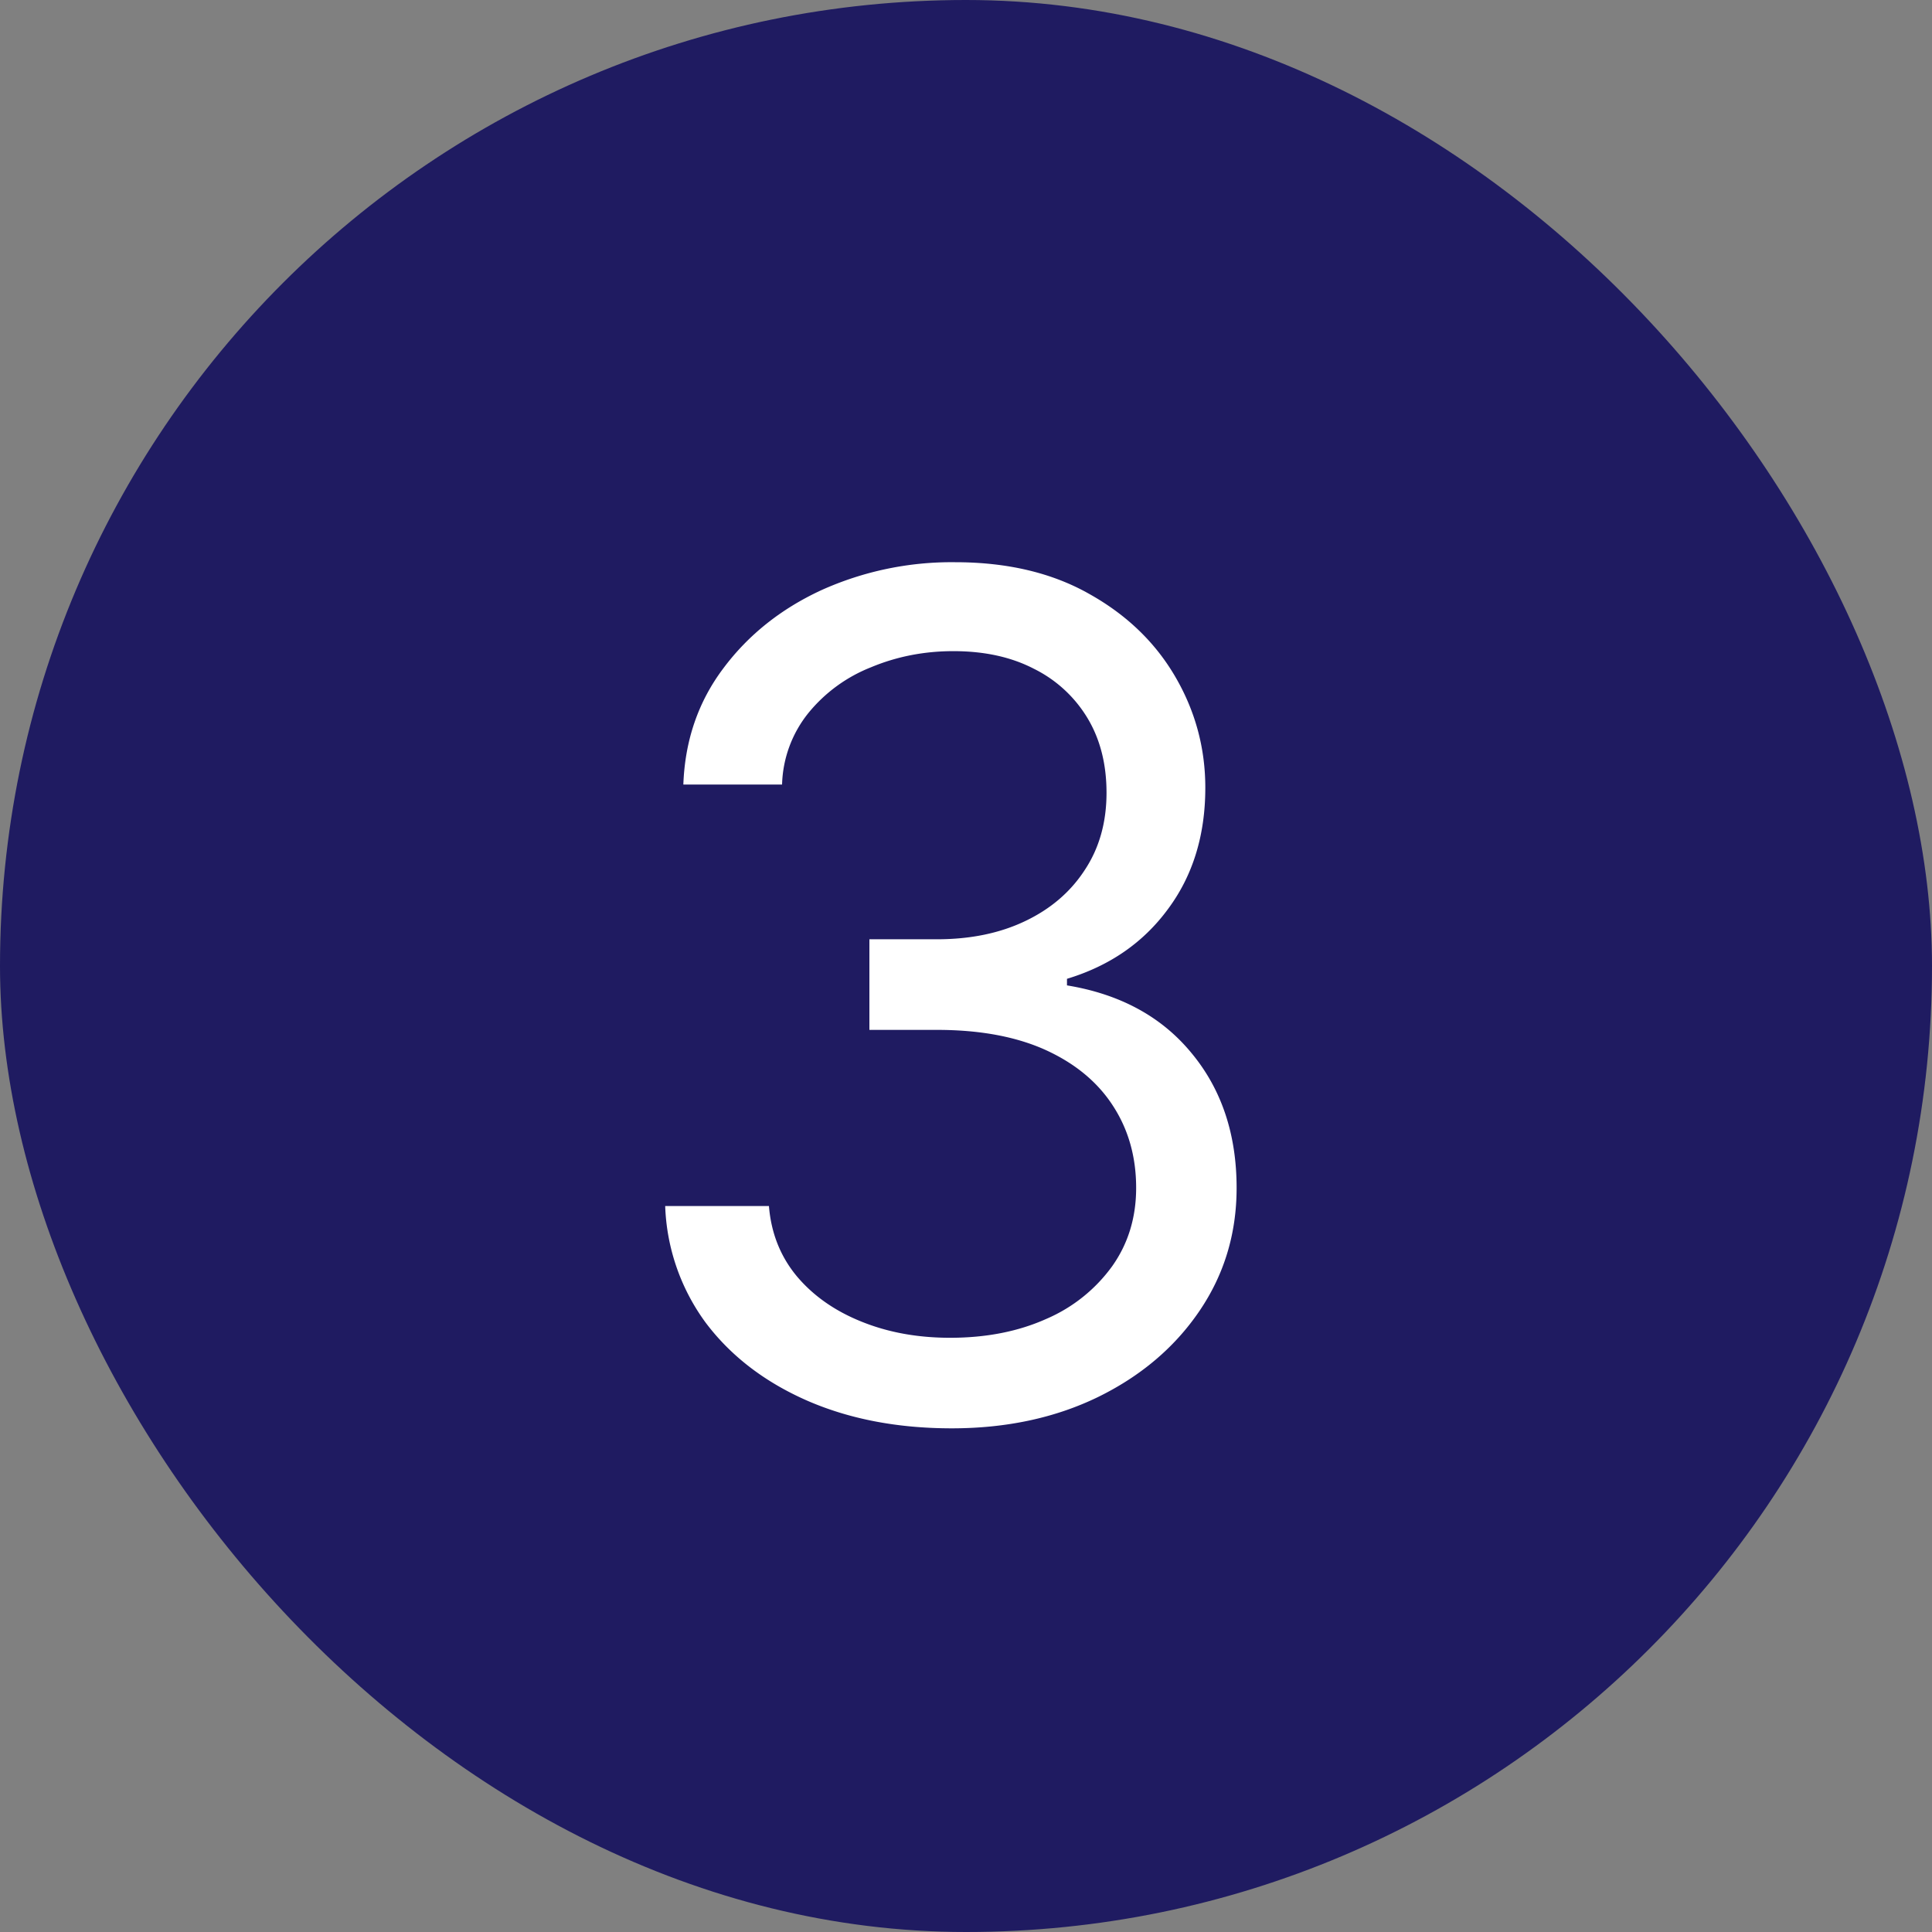
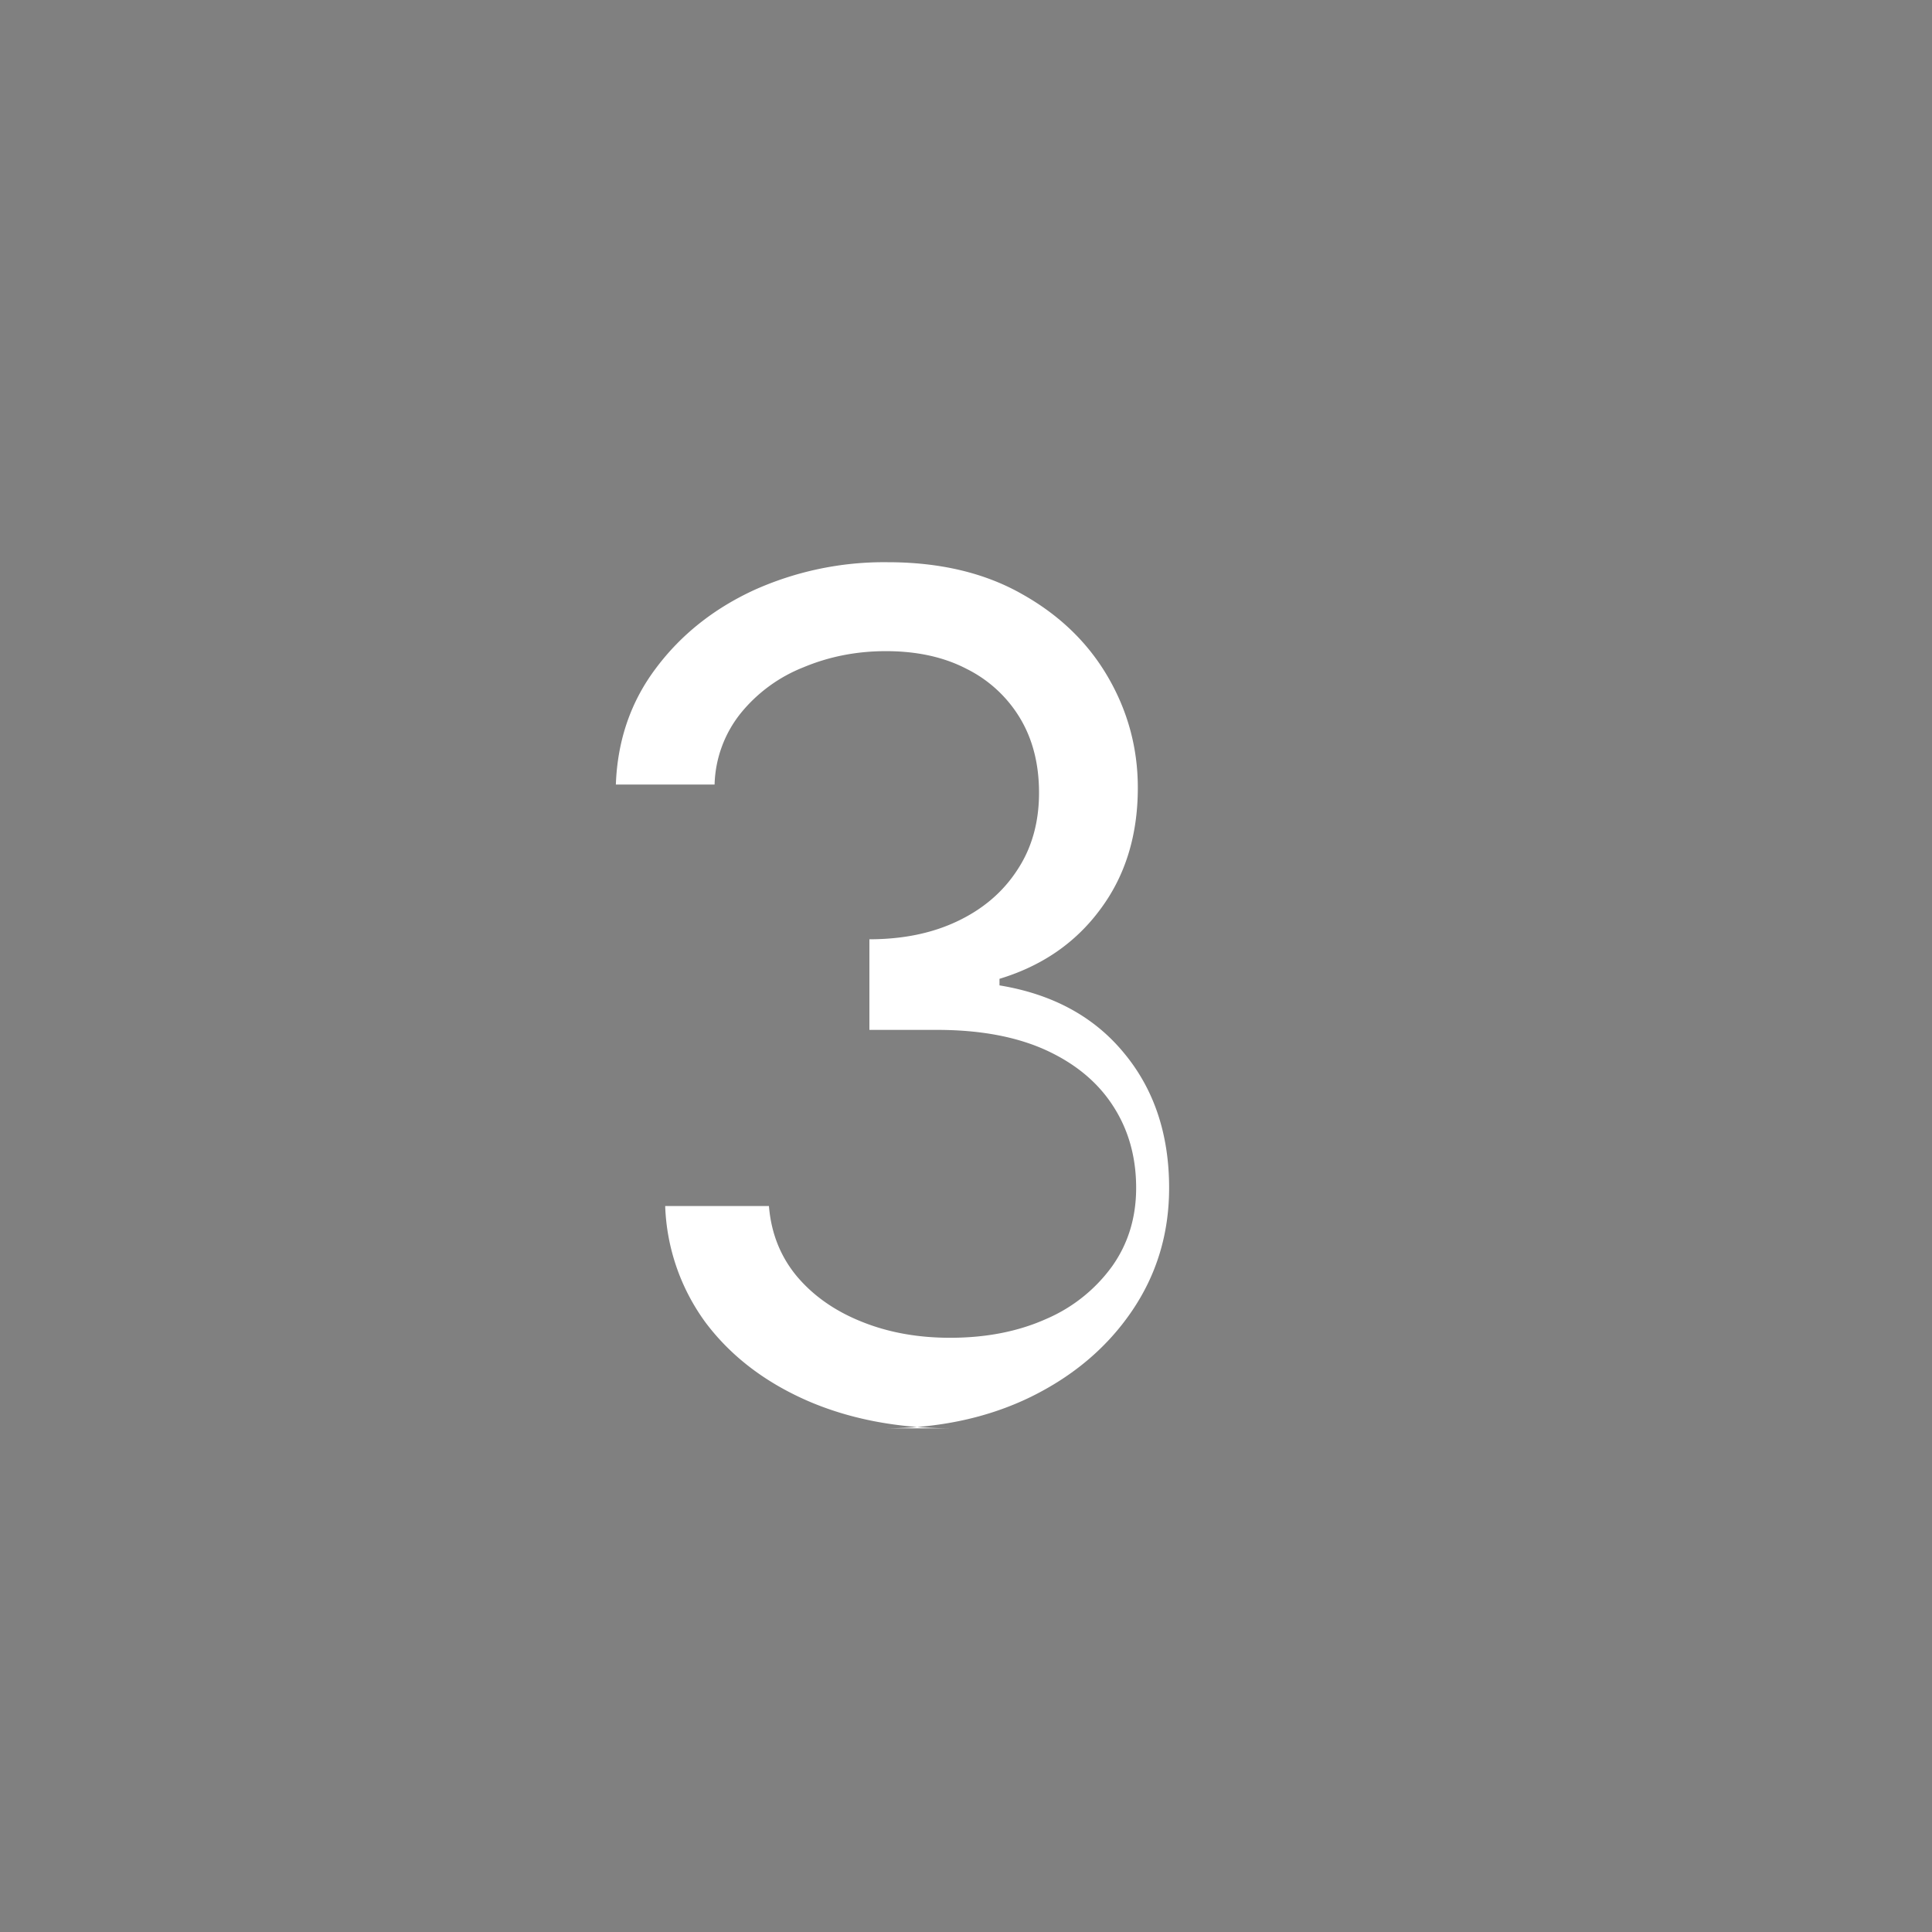
<svg xmlns="http://www.w3.org/2000/svg" fill="none" viewBox="0 0 30 30">
  <rect x="0" y="0" width="30" height="30" fill="#808080" stroke="none" />
-   <rect width="30" height="30" fill="#1F1B61" rx="15" />
-   <path fill="#fff" d="M14.778 22.179c-.843 0-1.596-.145-2.256-.435-.656-.29-1.178-.692-1.566-1.208a3.247 3.247 0 0 1-.627-1.809h1.611c.034.422.18.787.435 1.093.256.303.59.537 1.004.703.413.167.871.25 1.374.25.562 0 1.06-.098 1.496-.294a2.457 2.457 0 0 0 1.022-.819c.247-.349.371-.754.371-1.214 0-.482-.12-.905-.358-1.272-.238-.37-.588-.66-1.048-.87-.46-.208-1.023-.312-1.688-.312H13.5v-1.407h1.048c.52 0 .976-.094 1.368-.281.396-.188.705-.452.927-.793.226-.34.339-.741.339-1.201 0-.444-.098-.83-.294-1.157a2.01 2.01 0 0 0-.831-.767c-.354-.184-.771-.275-1.253-.275-.452 0-.878.083-1.278.25a2.38 2.38 0 0 0-.972.709 1.848 1.848 0 0 0-.41 1.112h-1.533c.025-.686.232-1.287.62-1.803.388-.52.895-.924 1.521-1.214a4.916 4.916 0 0 1 2.077-.435c.81 0 1.505.164 2.084.492.58.324 1.025.752 1.336 1.285.311.533.467 1.108.467 1.726 0 .737-.194 1.366-.582 1.886-.383.52-.905.88-1.566 1.08v.102c.827.136 1.473.488 1.937 1.055.465.562.697 1.26.697 2.09 0 .712-.194 1.35-.582 1.918-.384.562-.908 1.005-1.572 1.33-.665.323-1.422.485-2.27.485Z" />
+   <path fill="#fff" d="M14.778 22.179c-.843 0-1.596-.145-2.256-.435-.656-.29-1.178-.692-1.566-1.208a3.247 3.247 0 0 1-.627-1.809h1.611c.034.422.18.787.435 1.093.256.303.59.537 1.004.703.413.167.871.25 1.374.25.562 0 1.06-.098 1.496-.294a2.457 2.457 0 0 0 1.022-.819c.247-.349.371-.754.371-1.214 0-.482-.12-.905-.358-1.272-.238-.37-.588-.66-1.048-.87-.46-.208-1.023-.312-1.688-.312H13.5v-1.407c.52 0 .976-.094 1.368-.281.396-.188.705-.452.927-.793.226-.34.339-.741.339-1.201 0-.444-.098-.83-.294-1.157a2.01 2.01 0 0 0-.831-.767c-.354-.184-.771-.275-1.253-.275-.452 0-.878.083-1.278.25a2.38 2.38 0 0 0-.972.709 1.848 1.848 0 0 0-.41 1.112h-1.533c.025-.686.232-1.287.62-1.803.388-.52.895-.924 1.521-1.214a4.916 4.916 0 0 1 2.077-.435c.81 0 1.505.164 2.084.492.58.324 1.025.752 1.336 1.285.311.533.467 1.108.467 1.726 0 .737-.194 1.366-.582 1.886-.383.52-.905.88-1.566 1.08v.102c.827.136 1.473.488 1.937 1.055.465.562.697 1.26.697 2.09 0 .712-.194 1.35-.582 1.918-.384.562-.908 1.005-1.572 1.33-.665.323-1.422.485-2.27.485Z" />
</svg>